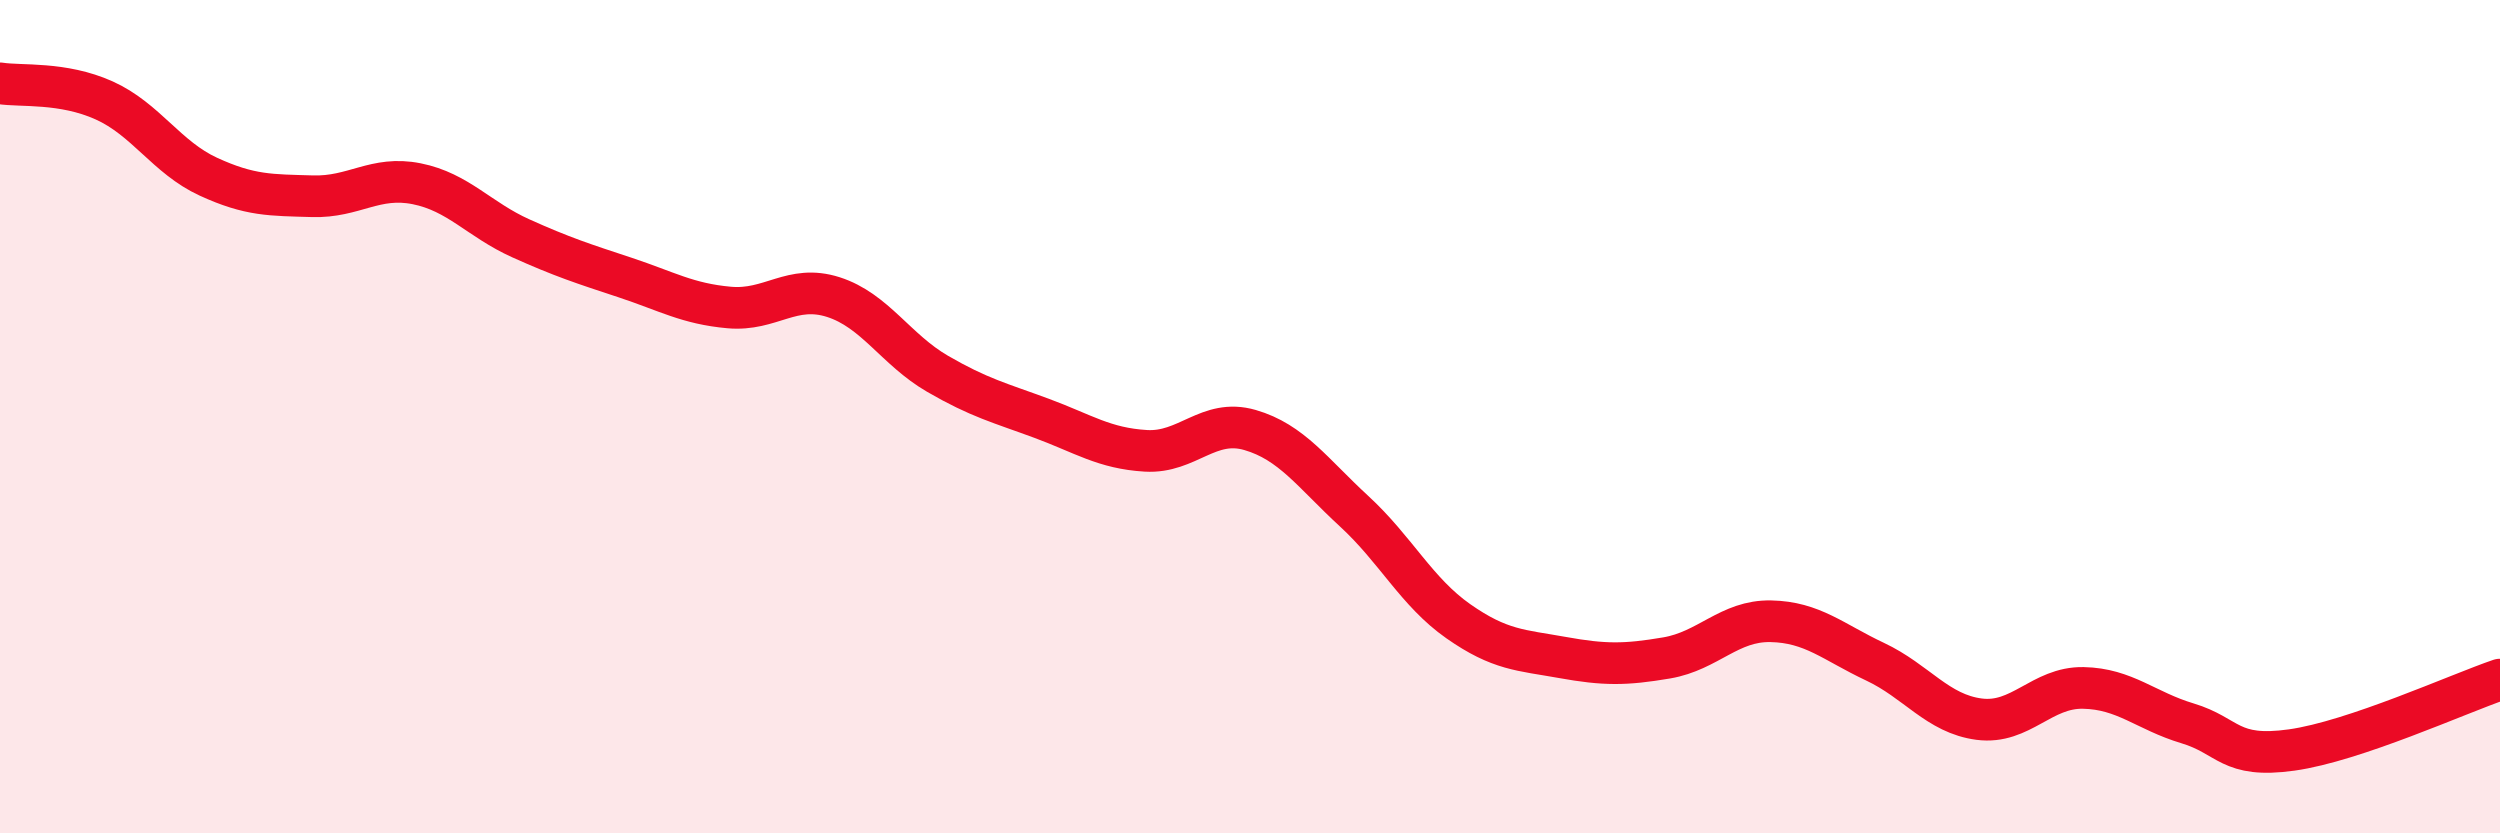
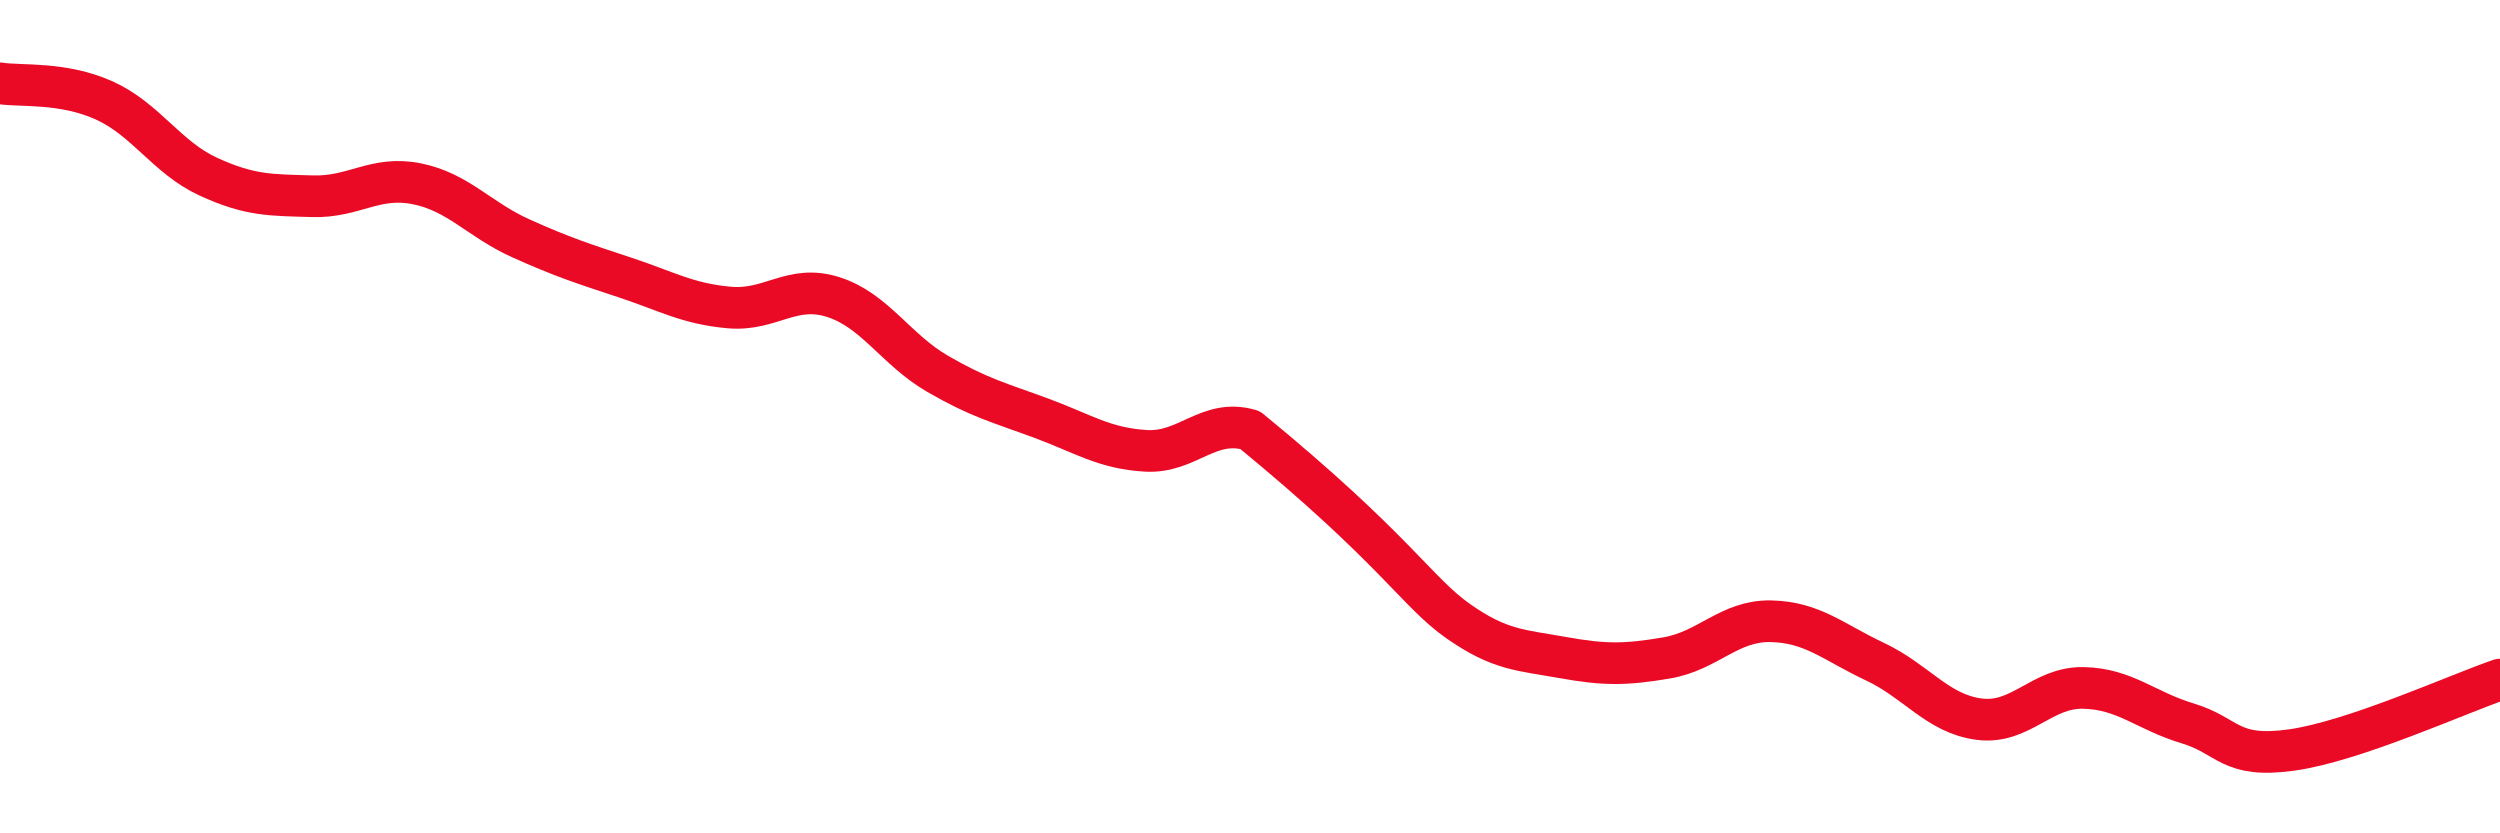
<svg xmlns="http://www.w3.org/2000/svg" width="60" height="20" viewBox="0 0 60 20">
-   <path d="M 0,2 C 0.5,2.08 1.5,1.96 2.5,2.41 C 3.5,2.86 4,3.78 5,4.24 C 6,4.7 6.5,4.68 7.5,4.71 C 8.5,4.74 9,4.21 10,4.41 C 11,4.61 11.5,5.27 12.5,5.72 C 13.5,6.17 14,6.33 15,6.66 C 16,6.99 16.5,7.29 17.5,7.38 C 18.5,7.47 19,6.81 20,7.13 C 21,7.45 21.5,8.39 22.5,8.97 C 23.5,9.55 24,9.67 25,10.04 C 26,10.41 26.5,10.76 27.5,10.82 C 28.5,10.88 29,10.03 30,10.32 C 31,10.61 31.5,11.35 32.5,12.27 C 33.5,13.19 34,14.21 35,14.91 C 36,15.61 36.5,15.6 37.5,15.78 C 38.5,15.96 39,15.96 40,15.79 C 41,15.62 41.5,14.89 42.5,14.91 C 43.5,14.93 44,15.41 45,15.88 C 46,16.35 46.5,17.13 47.5,17.26 C 48.5,17.39 49,16.49 50,16.51 C 51,16.53 51.5,17.06 52.5,17.36 C 53.5,17.66 53.5,18.21 55,18 C 56.5,17.79 59,16.65 60,16.31L60 20L0 20Z" fill="#EB0A25" opacity="0.1" stroke-linecap="round" stroke-linejoin="round" />
-   <path d="M 0,2 C 0.5,2.08 1.5,1.96 2.5,2.41 C 3.5,2.86 4,3.78 5,4.24 C 6,4.7 6.5,4.68 7.5,4.71 C 8.5,4.74 9,4.21 10,4.41 C 11,4.61 11.5,5.27 12.5,5.72 C 13.5,6.17 14,6.33 15,6.66 C 16,6.99 16.5,7.29 17.5,7.38 C 18.5,7.47 19,6.81 20,7.13 C 21,7.45 21.5,8.39 22.5,8.97 C 23.5,9.55 24,9.67 25,10.04 C 26,10.41 26.5,10.76 27.5,10.82 C 28.5,10.88 29,10.03 30,10.32 C 31,10.61 31.5,11.35 32.5,12.27 C 33.5,13.19 34,14.21 35,14.91 C 36,15.61 36.5,15.6 37.5,15.78 C 38.5,15.96 39,15.96 40,15.79 C 41,15.62 41.5,14.89 42.5,14.91 C 43.5,14.93 44,15.41 45,15.88 C 46,16.35 46.5,17.13 47.5,17.26 C 48.5,17.39 49,16.49 50,16.51 C 51,16.53 51.5,17.06 52.5,17.36 C 53.5,17.66 53.5,18.21 55,18 C 56.5,17.79 59,16.65 60,16.31" stroke="#EB0A25" stroke-width="1" fill="none" stroke-linecap="round" stroke-linejoin="round" />
+   <path d="M 0,2 C 0.5,2.08 1.5,1.96 2.5,2.41 C 3.5,2.86 4,3.78 5,4.24 C 6,4.7 6.5,4.68 7.5,4.71 C 8.5,4.74 9,4.21 10,4.41 C 11,4.61 11.5,5.27 12.5,5.72 C 13.5,6.17 14,6.33 15,6.66 C 16,6.99 16.5,7.29 17.5,7.38 C 18.5,7.47 19,6.81 20,7.13 C 21,7.45 21.5,8.39 22.5,8.97 C 23.5,9.55 24,9.67 25,10.04 C 26,10.41 26.5,10.76 27.5,10.82 C 28.5,10.88 29,10.03 30,10.32 C 33.5,13.19 34,14.21 35,14.91 C 36,15.61 36.5,15.6 37.5,15.78 C 38.5,15.96 39,15.96 40,15.79 C 41,15.62 41.5,14.89 42.5,14.91 C 43.5,14.93 44,15.41 45,15.88 C 46,16.35 46.5,17.13 47.5,17.26 C 48.5,17.39 49,16.49 50,16.51 C 51,16.53 51.5,17.06 52.5,17.36 C 53.5,17.66 53.5,18.21 55,18 C 56.5,17.79 59,16.65 60,16.31" stroke="#EB0A25" stroke-width="1" fill="none" stroke-linecap="round" stroke-linejoin="round" />
</svg>